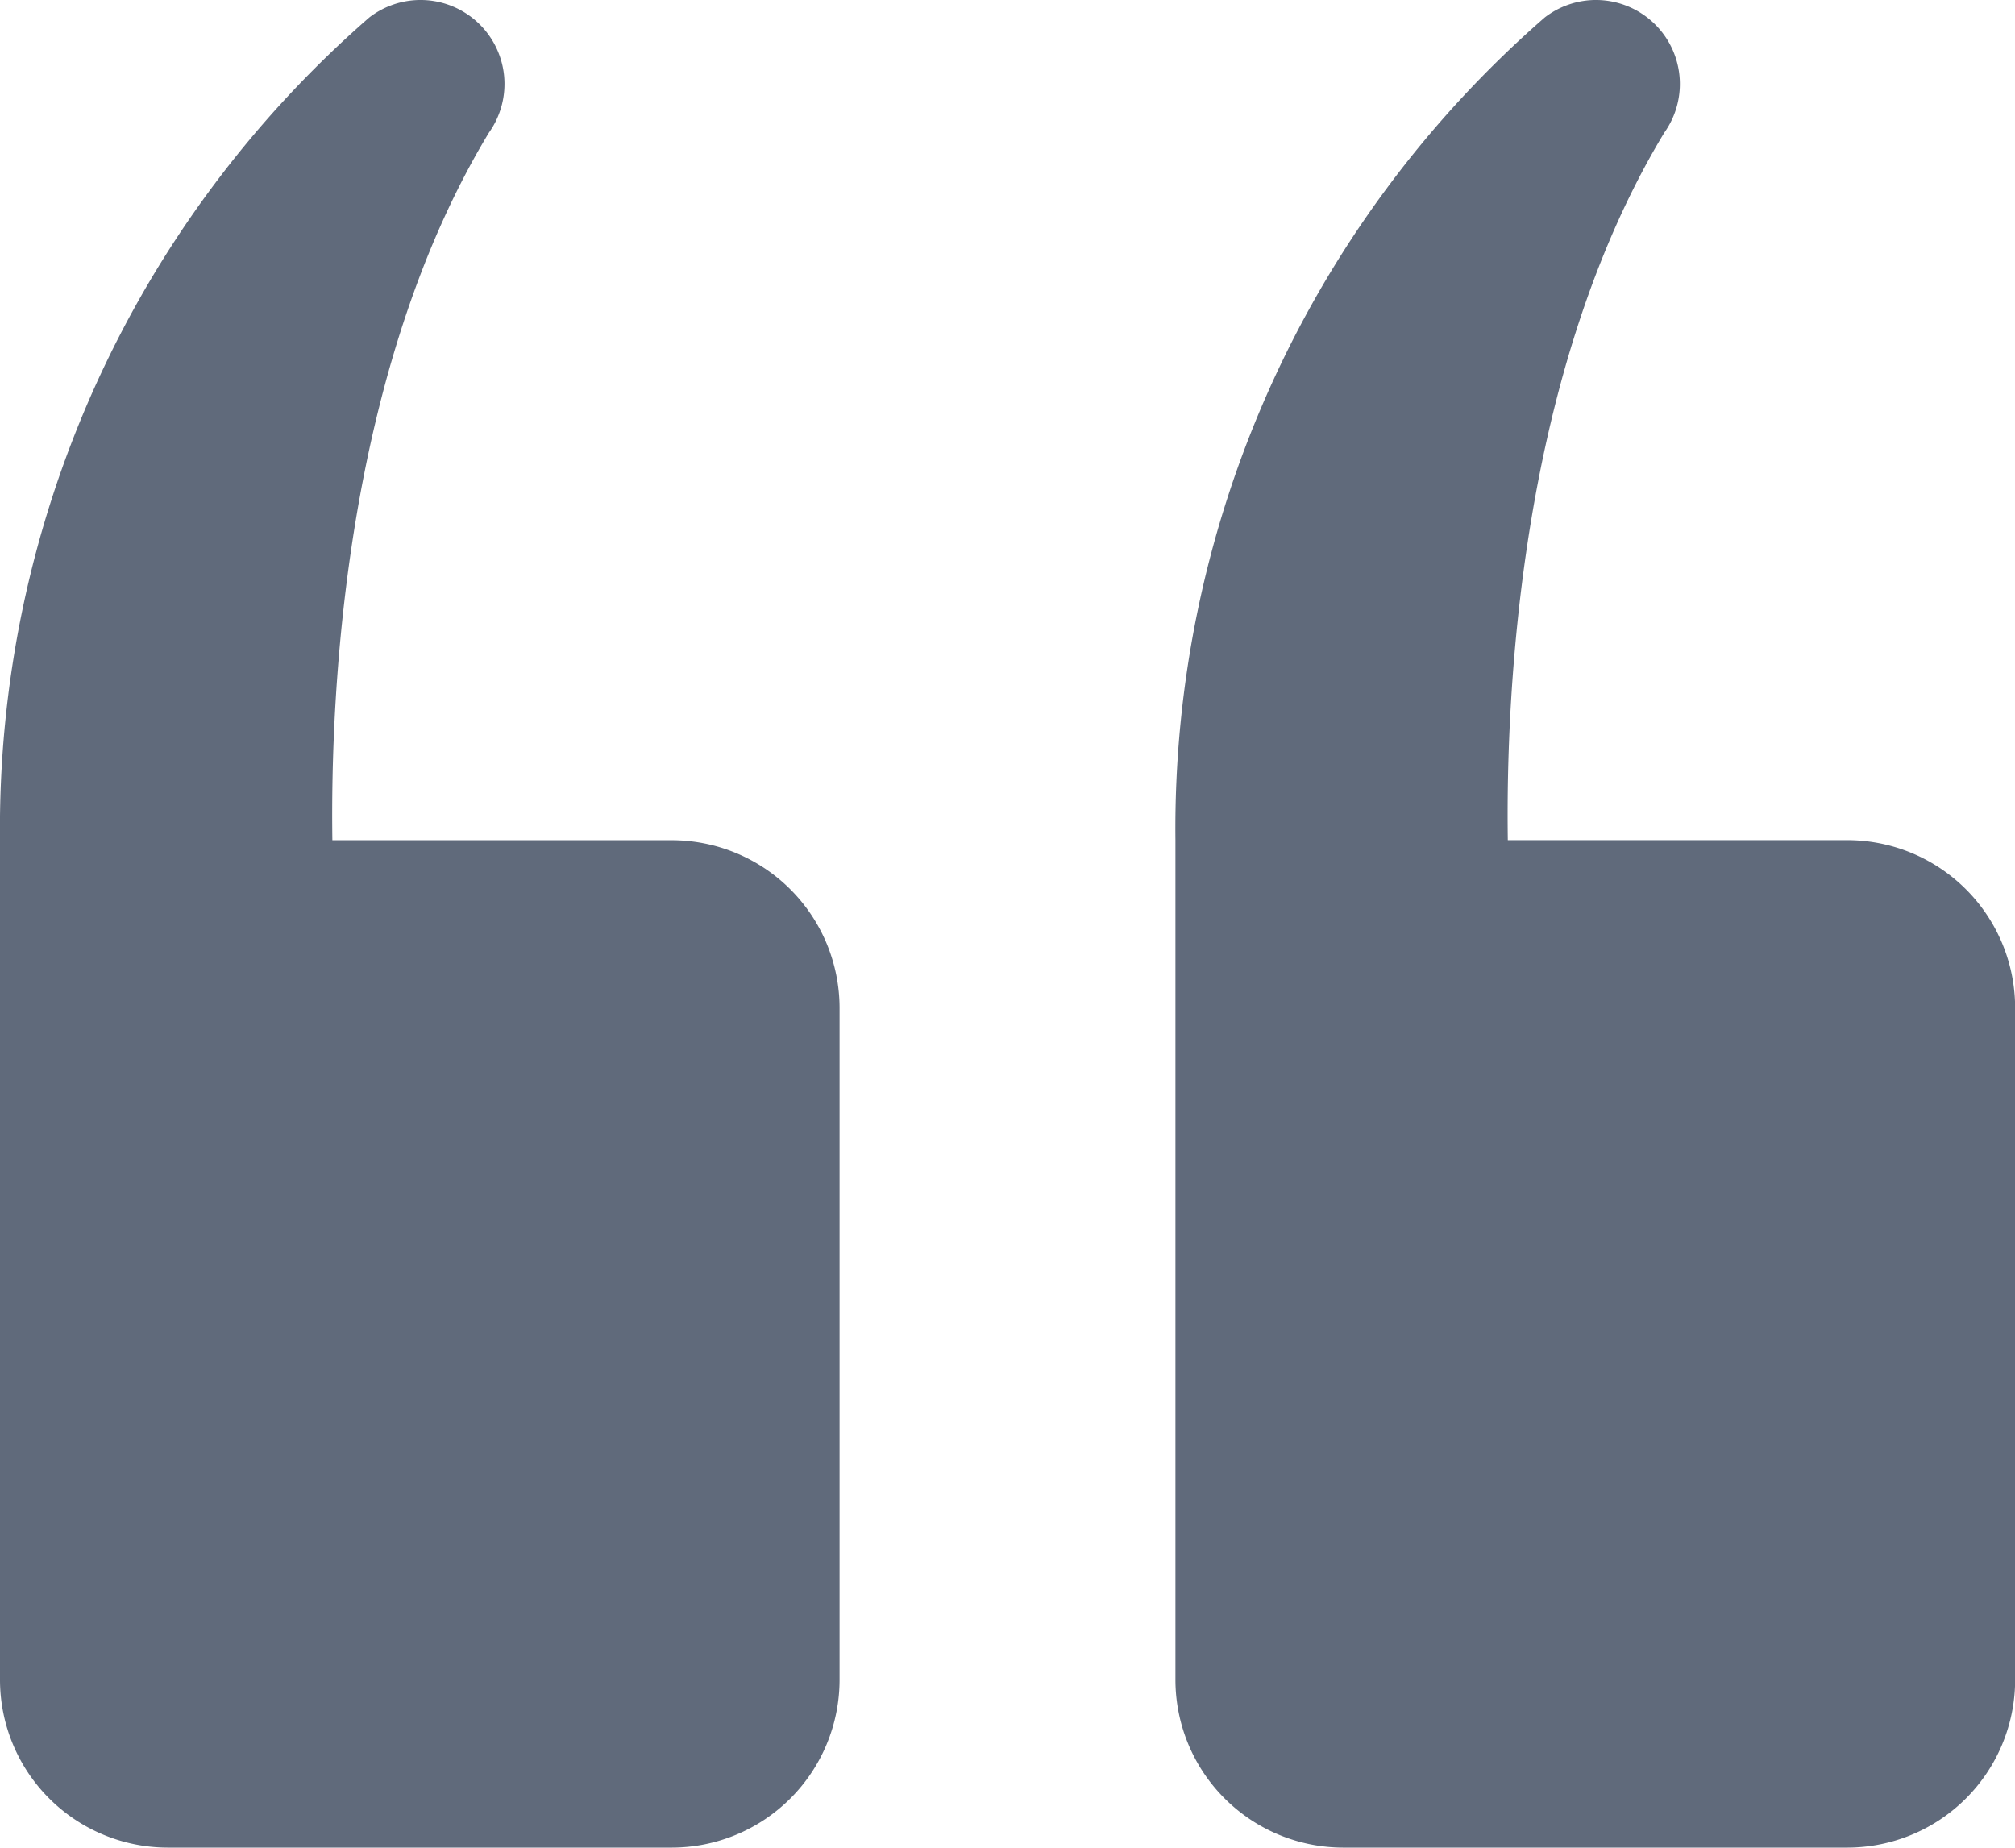
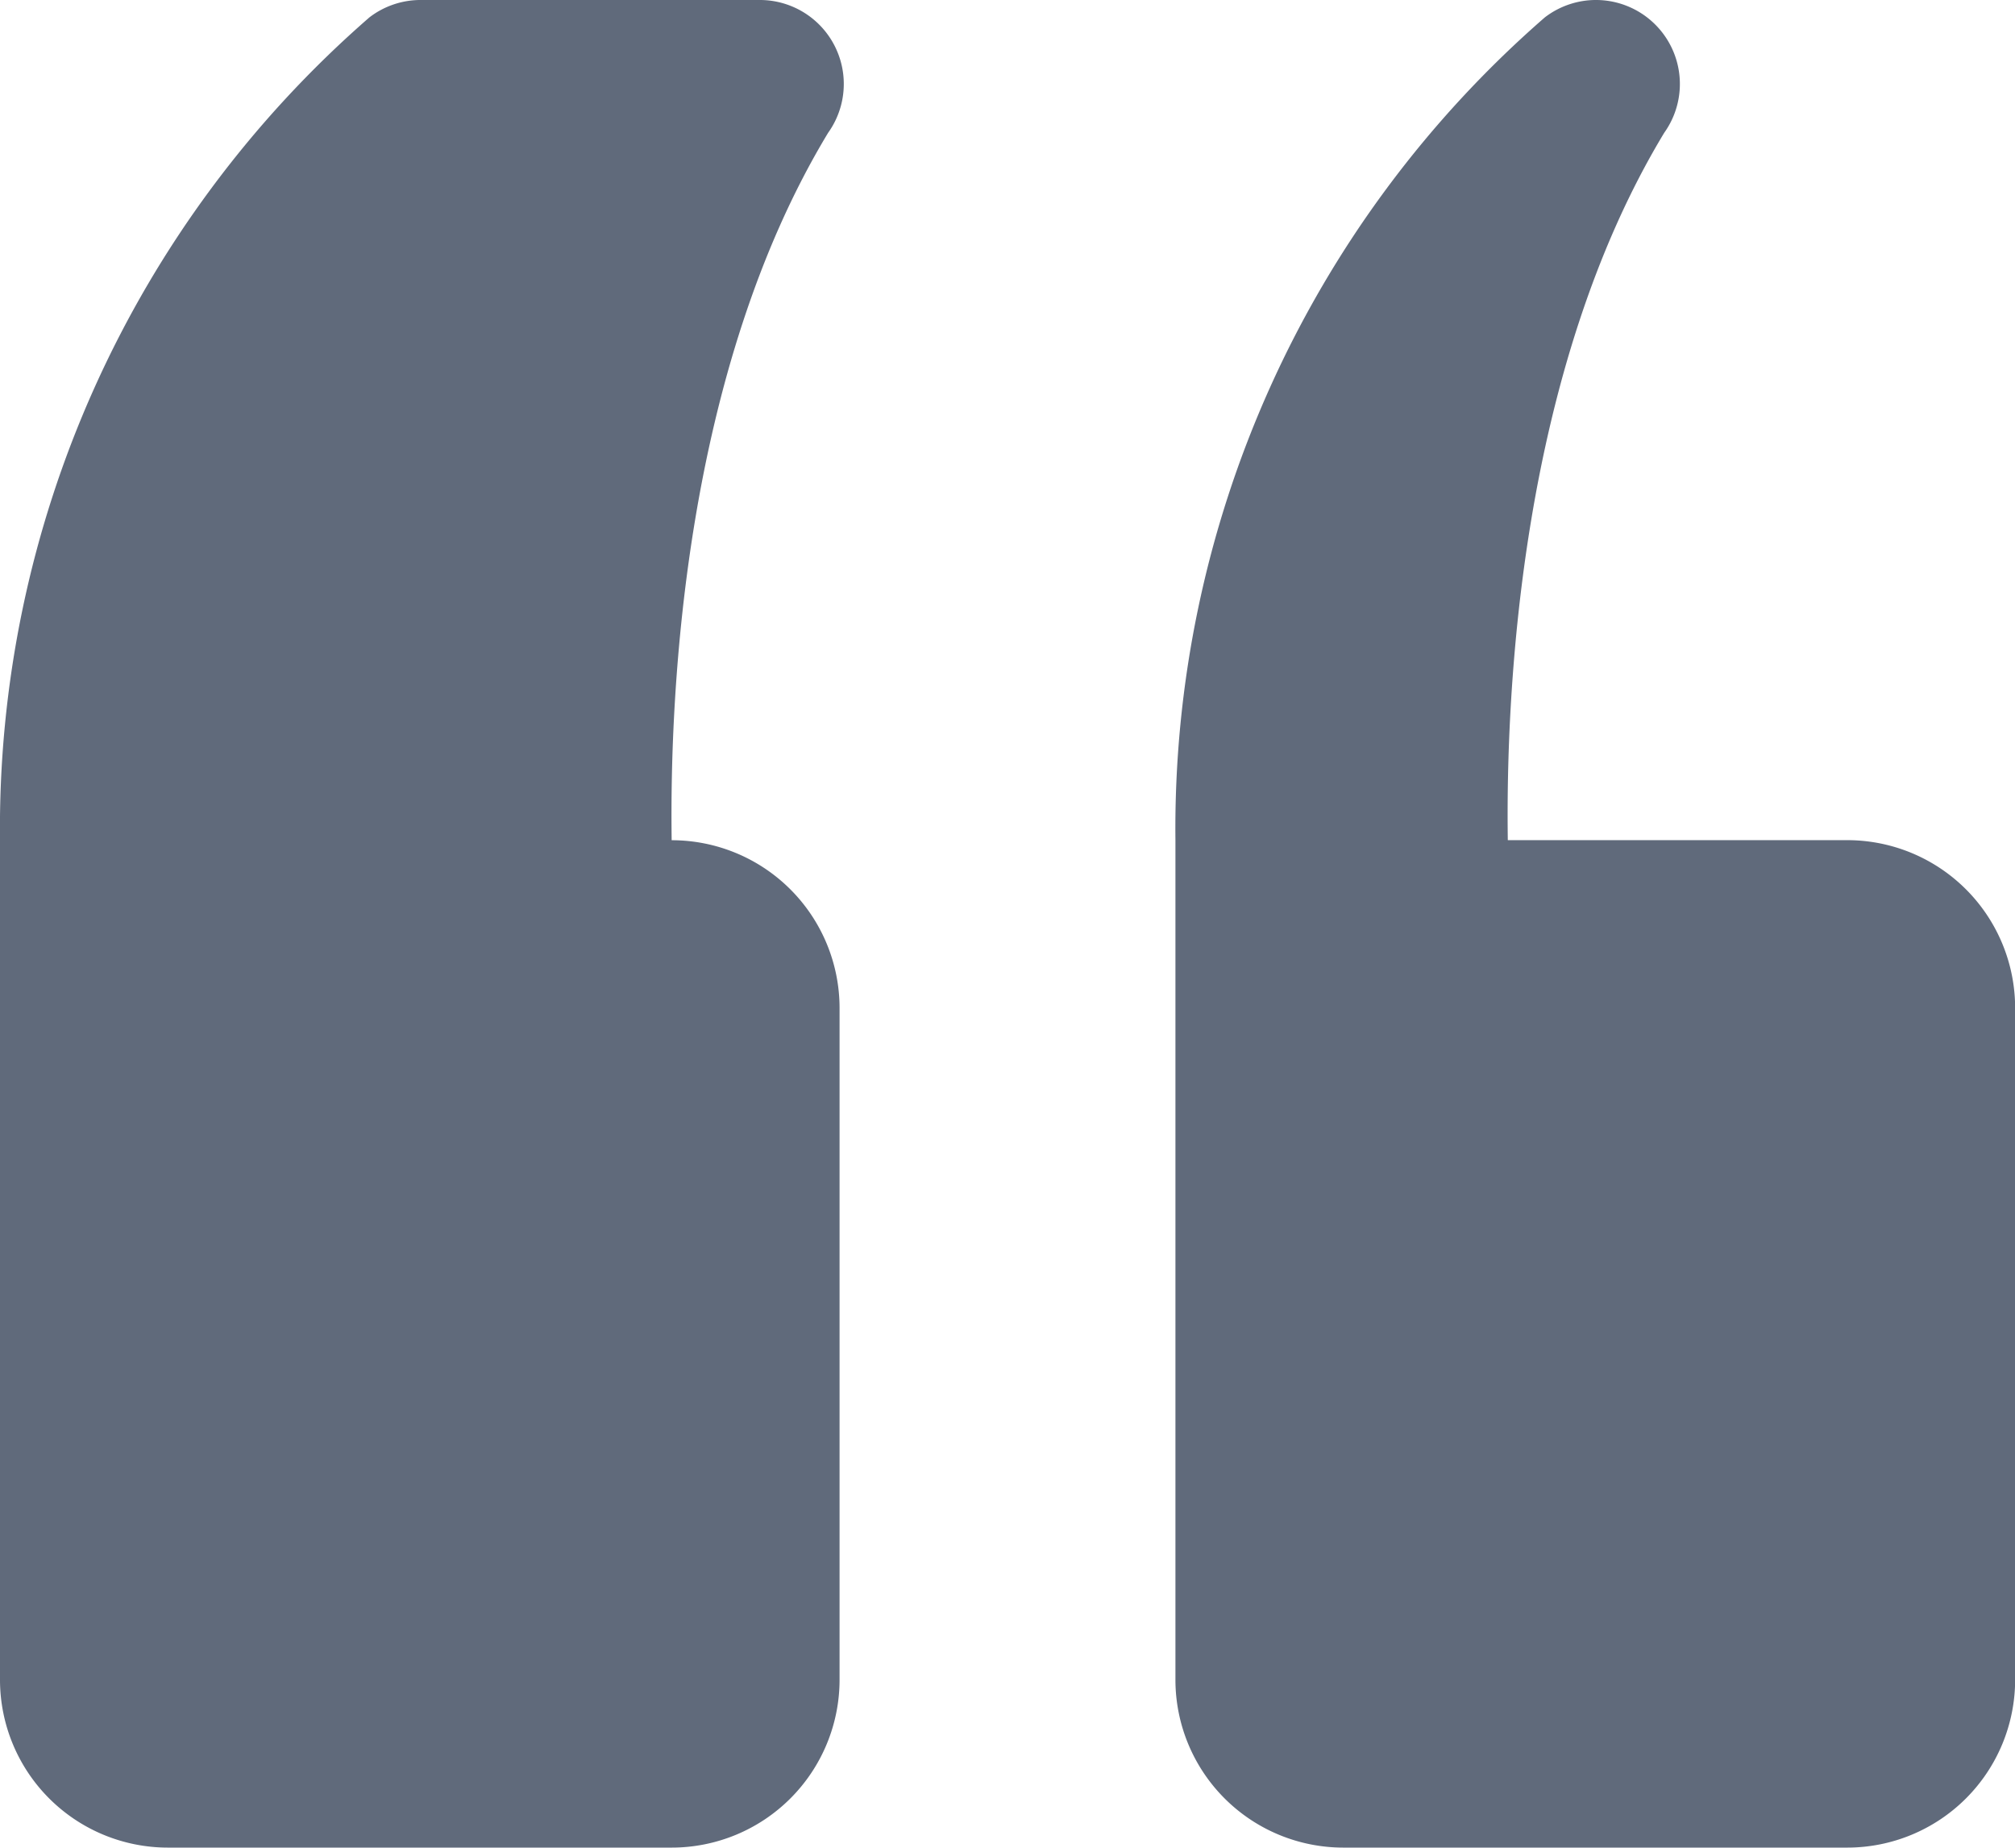
<svg xmlns="http://www.w3.org/2000/svg" width="30.543" height="28.008" viewBox="0 0 30.543 28.008">
-   <path id="prefix__icons8-quote-left_1_" d="M9.393 3.992a1.273 1.273 0 0 0-.793.263A16.3 16.3 0 0 0 3 16.728v12.727A2.545 2.545 0 0 0 5.545 32h7.636a2.545 2.545 0 0 0 2.545-2.545V19.274a2.545 2.545 0 0 0-2.545-2.545H8.038c-.032-2.266.19-7.113 2.371-10.723a1.273 1.273 0 0 0-1.016-2.014zm17.817 0a1.273 1.273 0 0 0-.793.263 16.3 16.3 0 0 0-5.6 12.473v12.727A2.545 2.545 0 0 0 23.362 32H31a2.545 2.545 0 0 0 2.545-2.545V19.274A2.545 2.545 0 0 0 31 16.728h-5.145c-.032-2.266.19-7.113 2.371-10.723a1.273 1.273 0 0 0-1.016-2.013z" data-name="icons8-quote-left (1)" transform="translate(-3 -3.992)" style="fill:#606a7b" />
+   <path id="prefix__icons8-quote-left_1_" d="M9.393 3.992a1.273 1.273 0 0 0-.793.263A16.3 16.3 0 0 0 3 16.728v12.727A2.545 2.545 0 0 0 5.545 32h7.636a2.545 2.545 0 0 0 2.545-2.545V19.274a2.545 2.545 0 0 0-2.545-2.545c-.032-2.266.19-7.113 2.371-10.723a1.273 1.273 0 0 0-1.016-2.014zm17.817 0a1.273 1.273 0 0 0-.793.263 16.3 16.3 0 0 0-5.6 12.473v12.727A2.545 2.545 0 0 0 23.362 32H31a2.545 2.545 0 0 0 2.545-2.545V19.274A2.545 2.545 0 0 0 31 16.728h-5.145c-.032-2.266.19-7.113 2.371-10.723a1.273 1.273 0 0 0-1.016-2.013z" data-name="icons8-quote-left (1)" transform="translate(-3 -3.992)" style="fill:#606a7b" />
</svg>